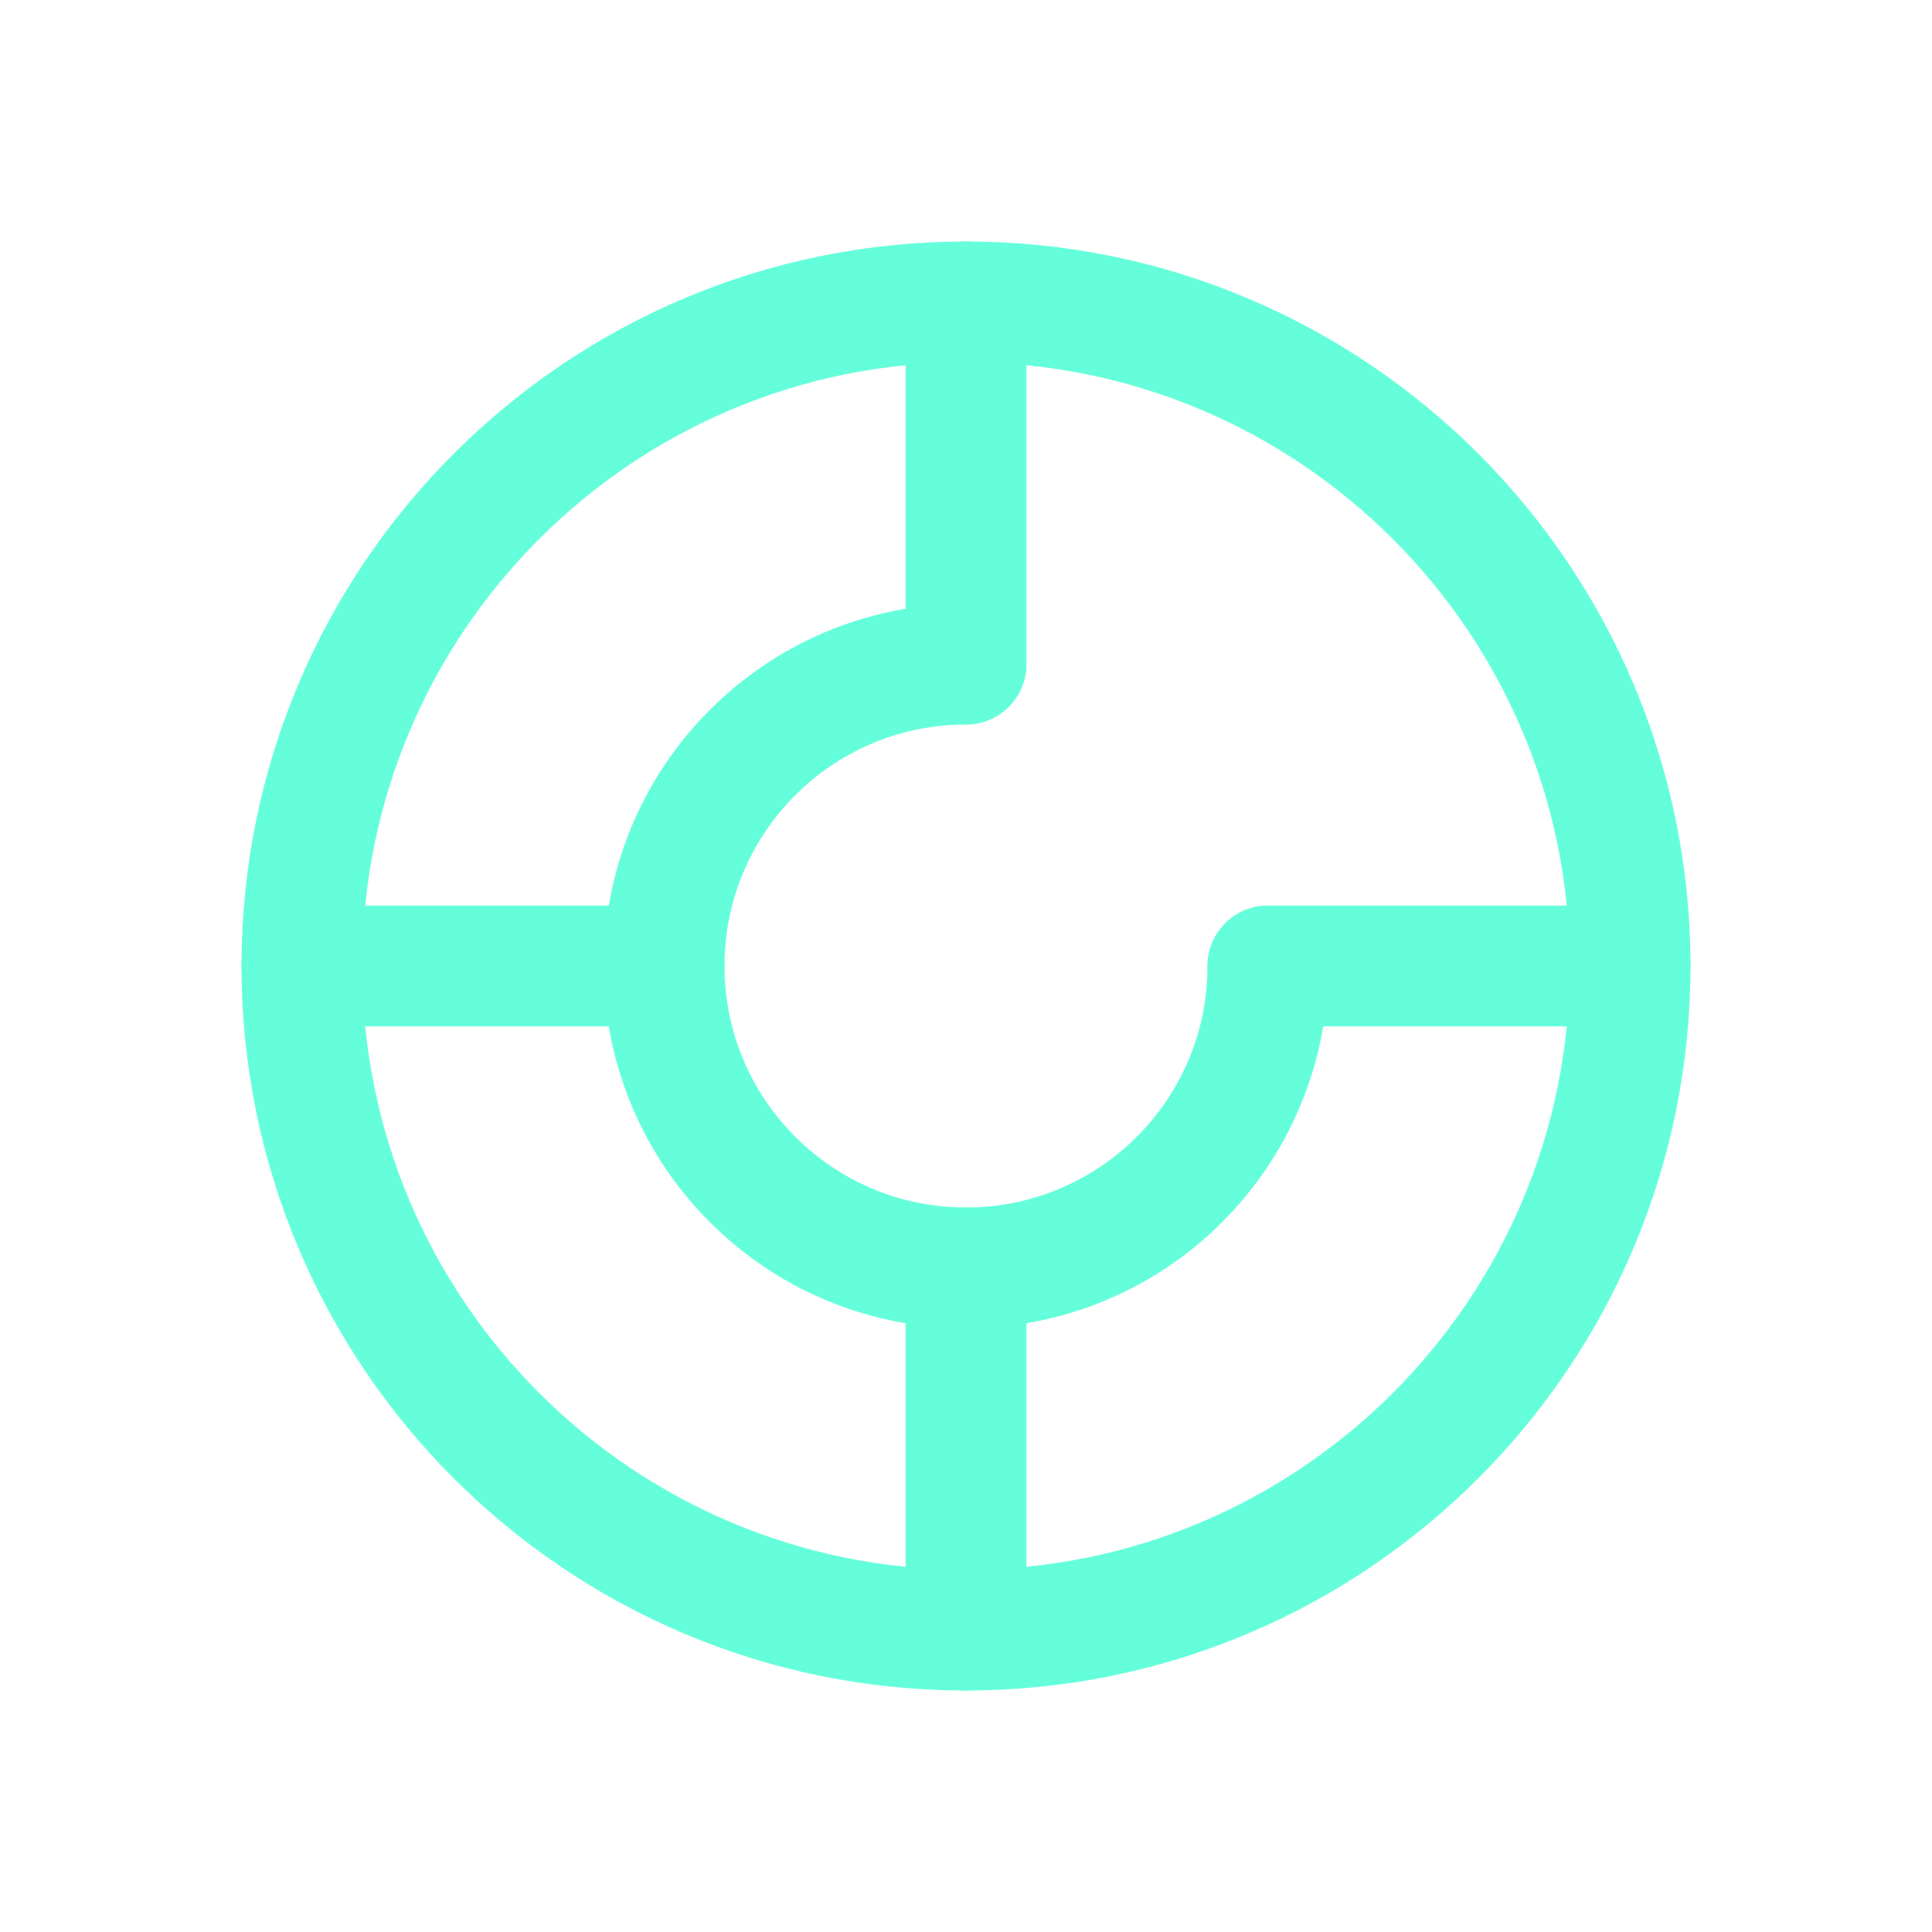
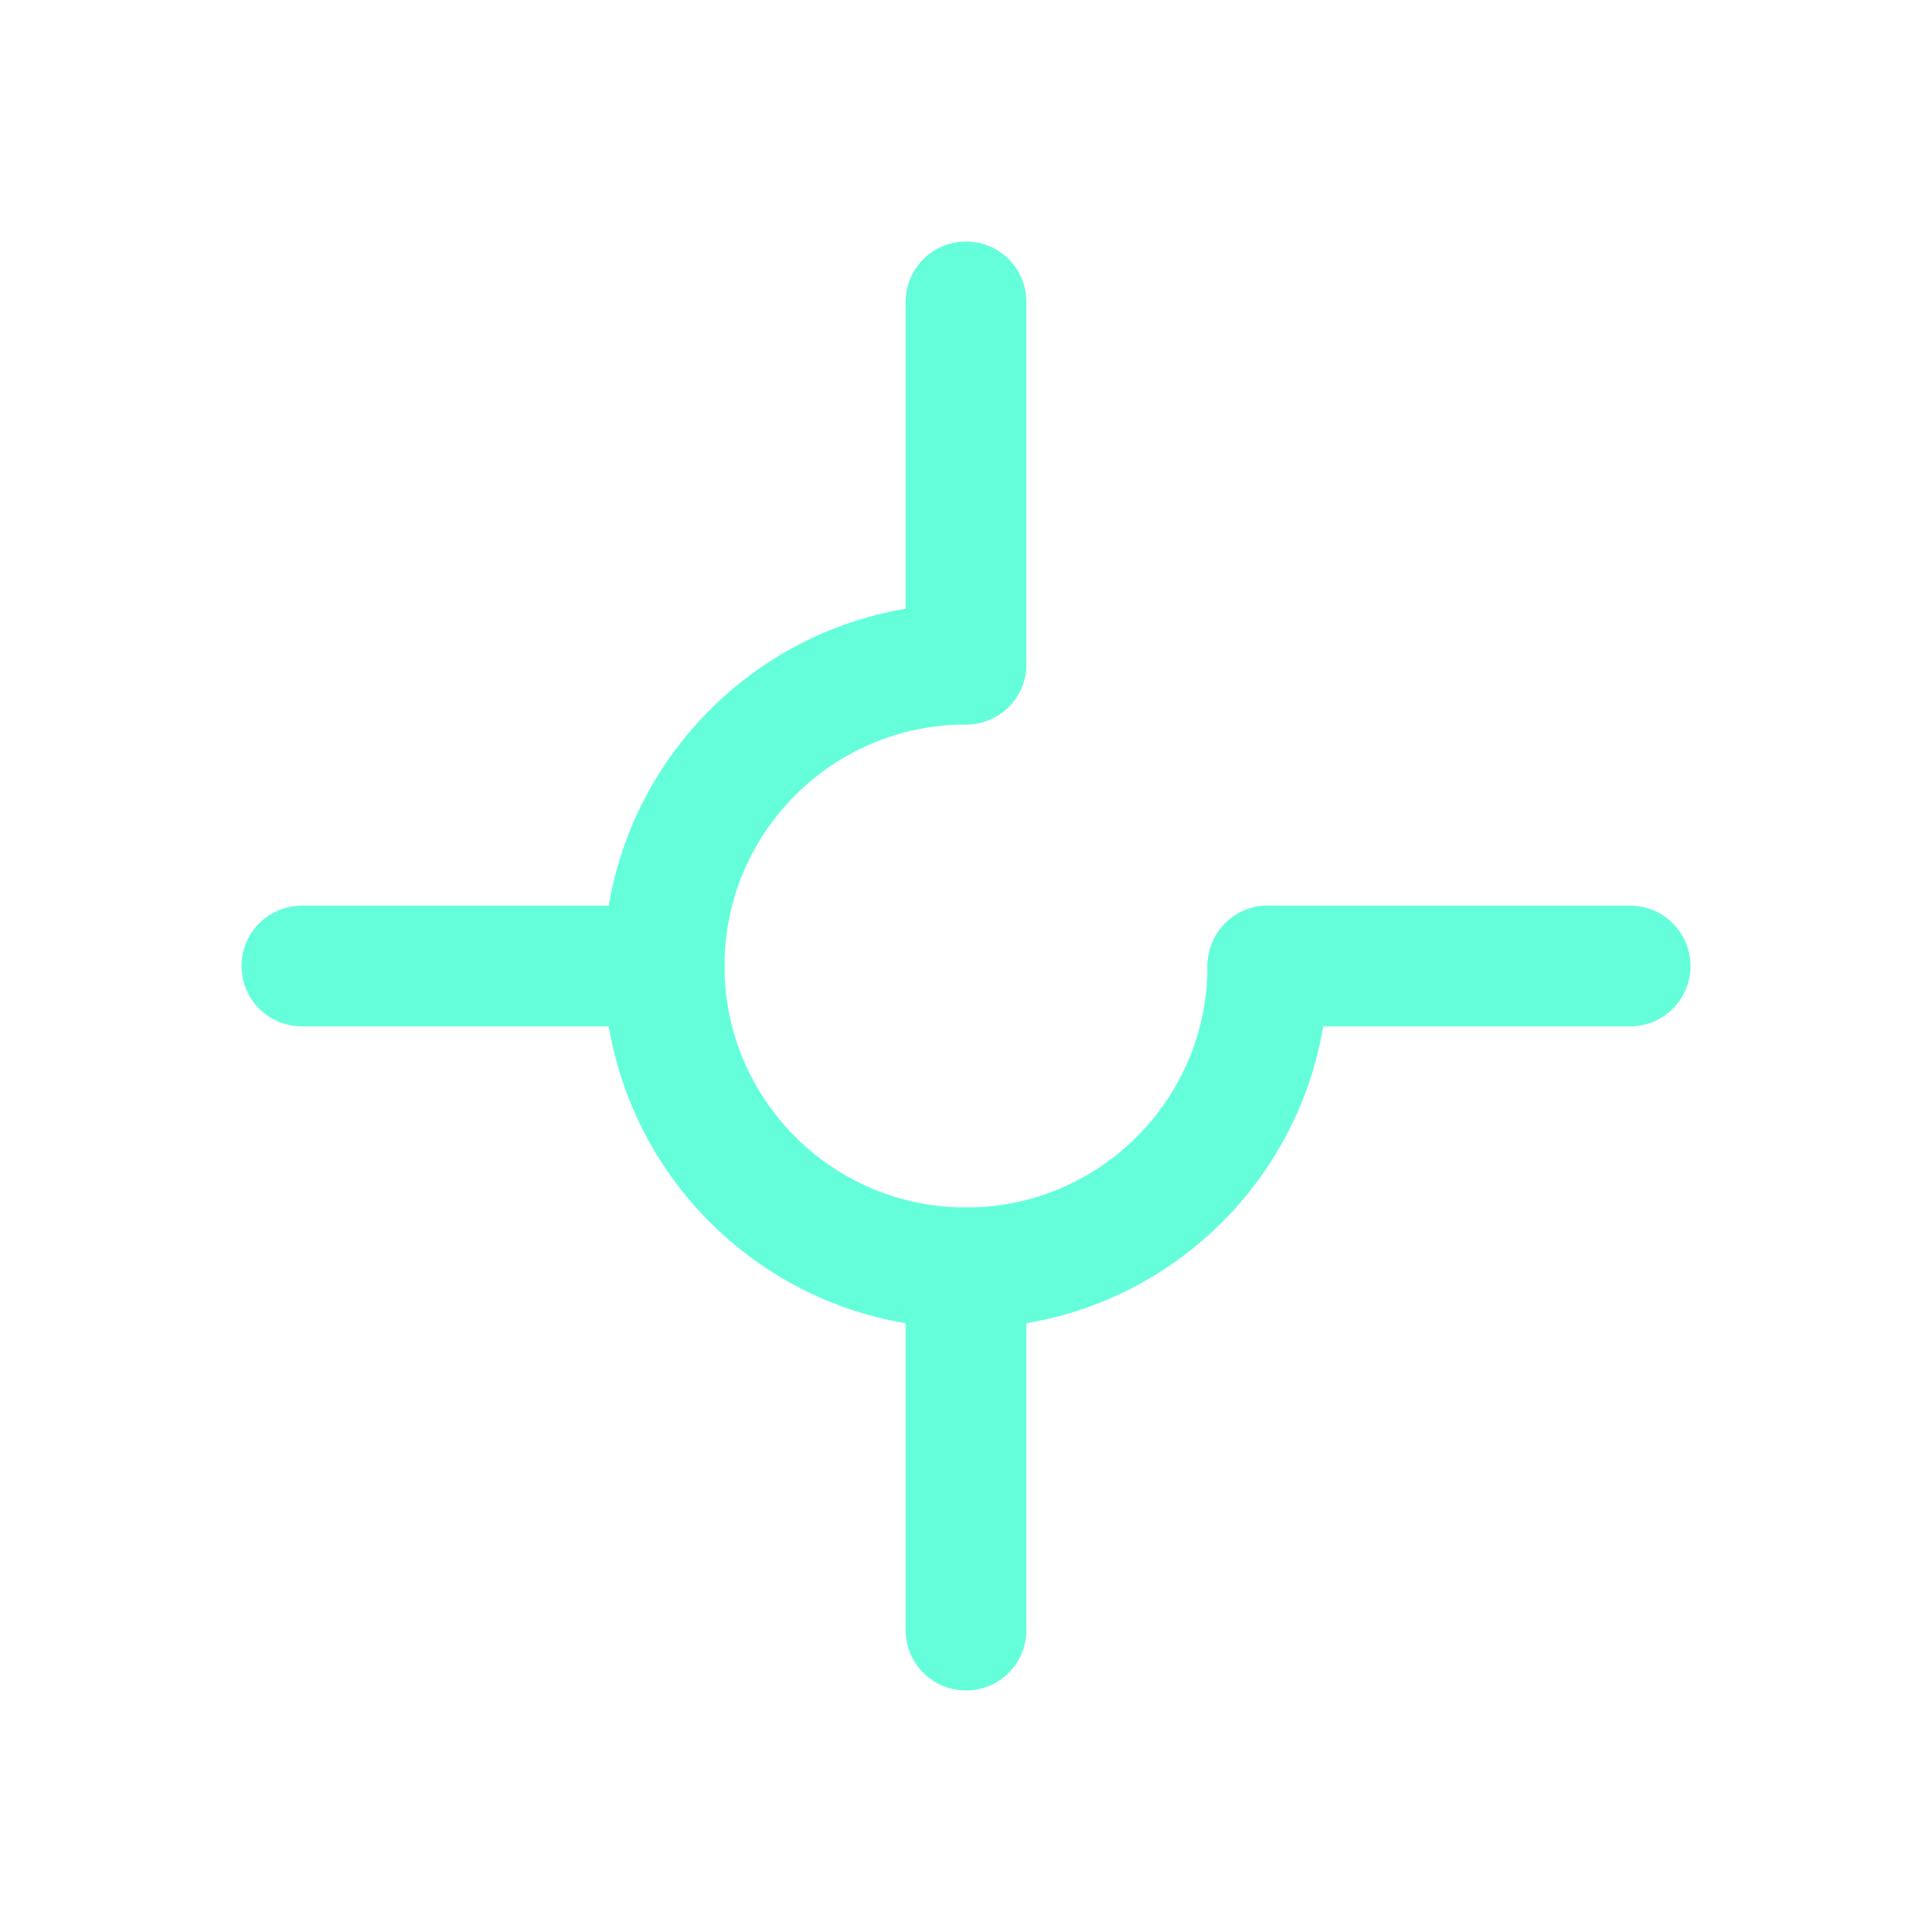
<svg xmlns="http://www.w3.org/2000/svg" width="64" height="64" viewBox="0 0 64 64" fill="none">
-   <path d="M32 54C44.15 54 54 44.15 54 32C54 19.85 44.15 10 32 10C19.85 10 10 19.85 10 32C10 44.15 19.85 54 32 54Z" stroke="#64FFDA" stroke-width="4" stroke-linecap="round" stroke-linejoin="round" />
  <path d="M42 32C42 37.523 37.523 42 32 42C26.477 42 22 37.523 22 32C22 26.477 26.477 22 32 22" stroke="#64FFDA" stroke-width="4" stroke-linecap="round" stroke-linejoin="round" />
  <path d="M32 10V22" stroke="#64FFDA" stroke-width="4" stroke-linecap="round" stroke-linejoin="round" />
  <path d="M32 42V54" stroke="#64FFDA" stroke-width="4" stroke-linecap="round" stroke-linejoin="round" />
  <path d="M54 32H42" stroke="#64FFDA" stroke-width="4" stroke-linecap="round" stroke-linejoin="round" />
  <path d="M22 32H10" stroke="#64FFDA" stroke-width="4" stroke-linecap="round" stroke-linejoin="round" />
</svg>